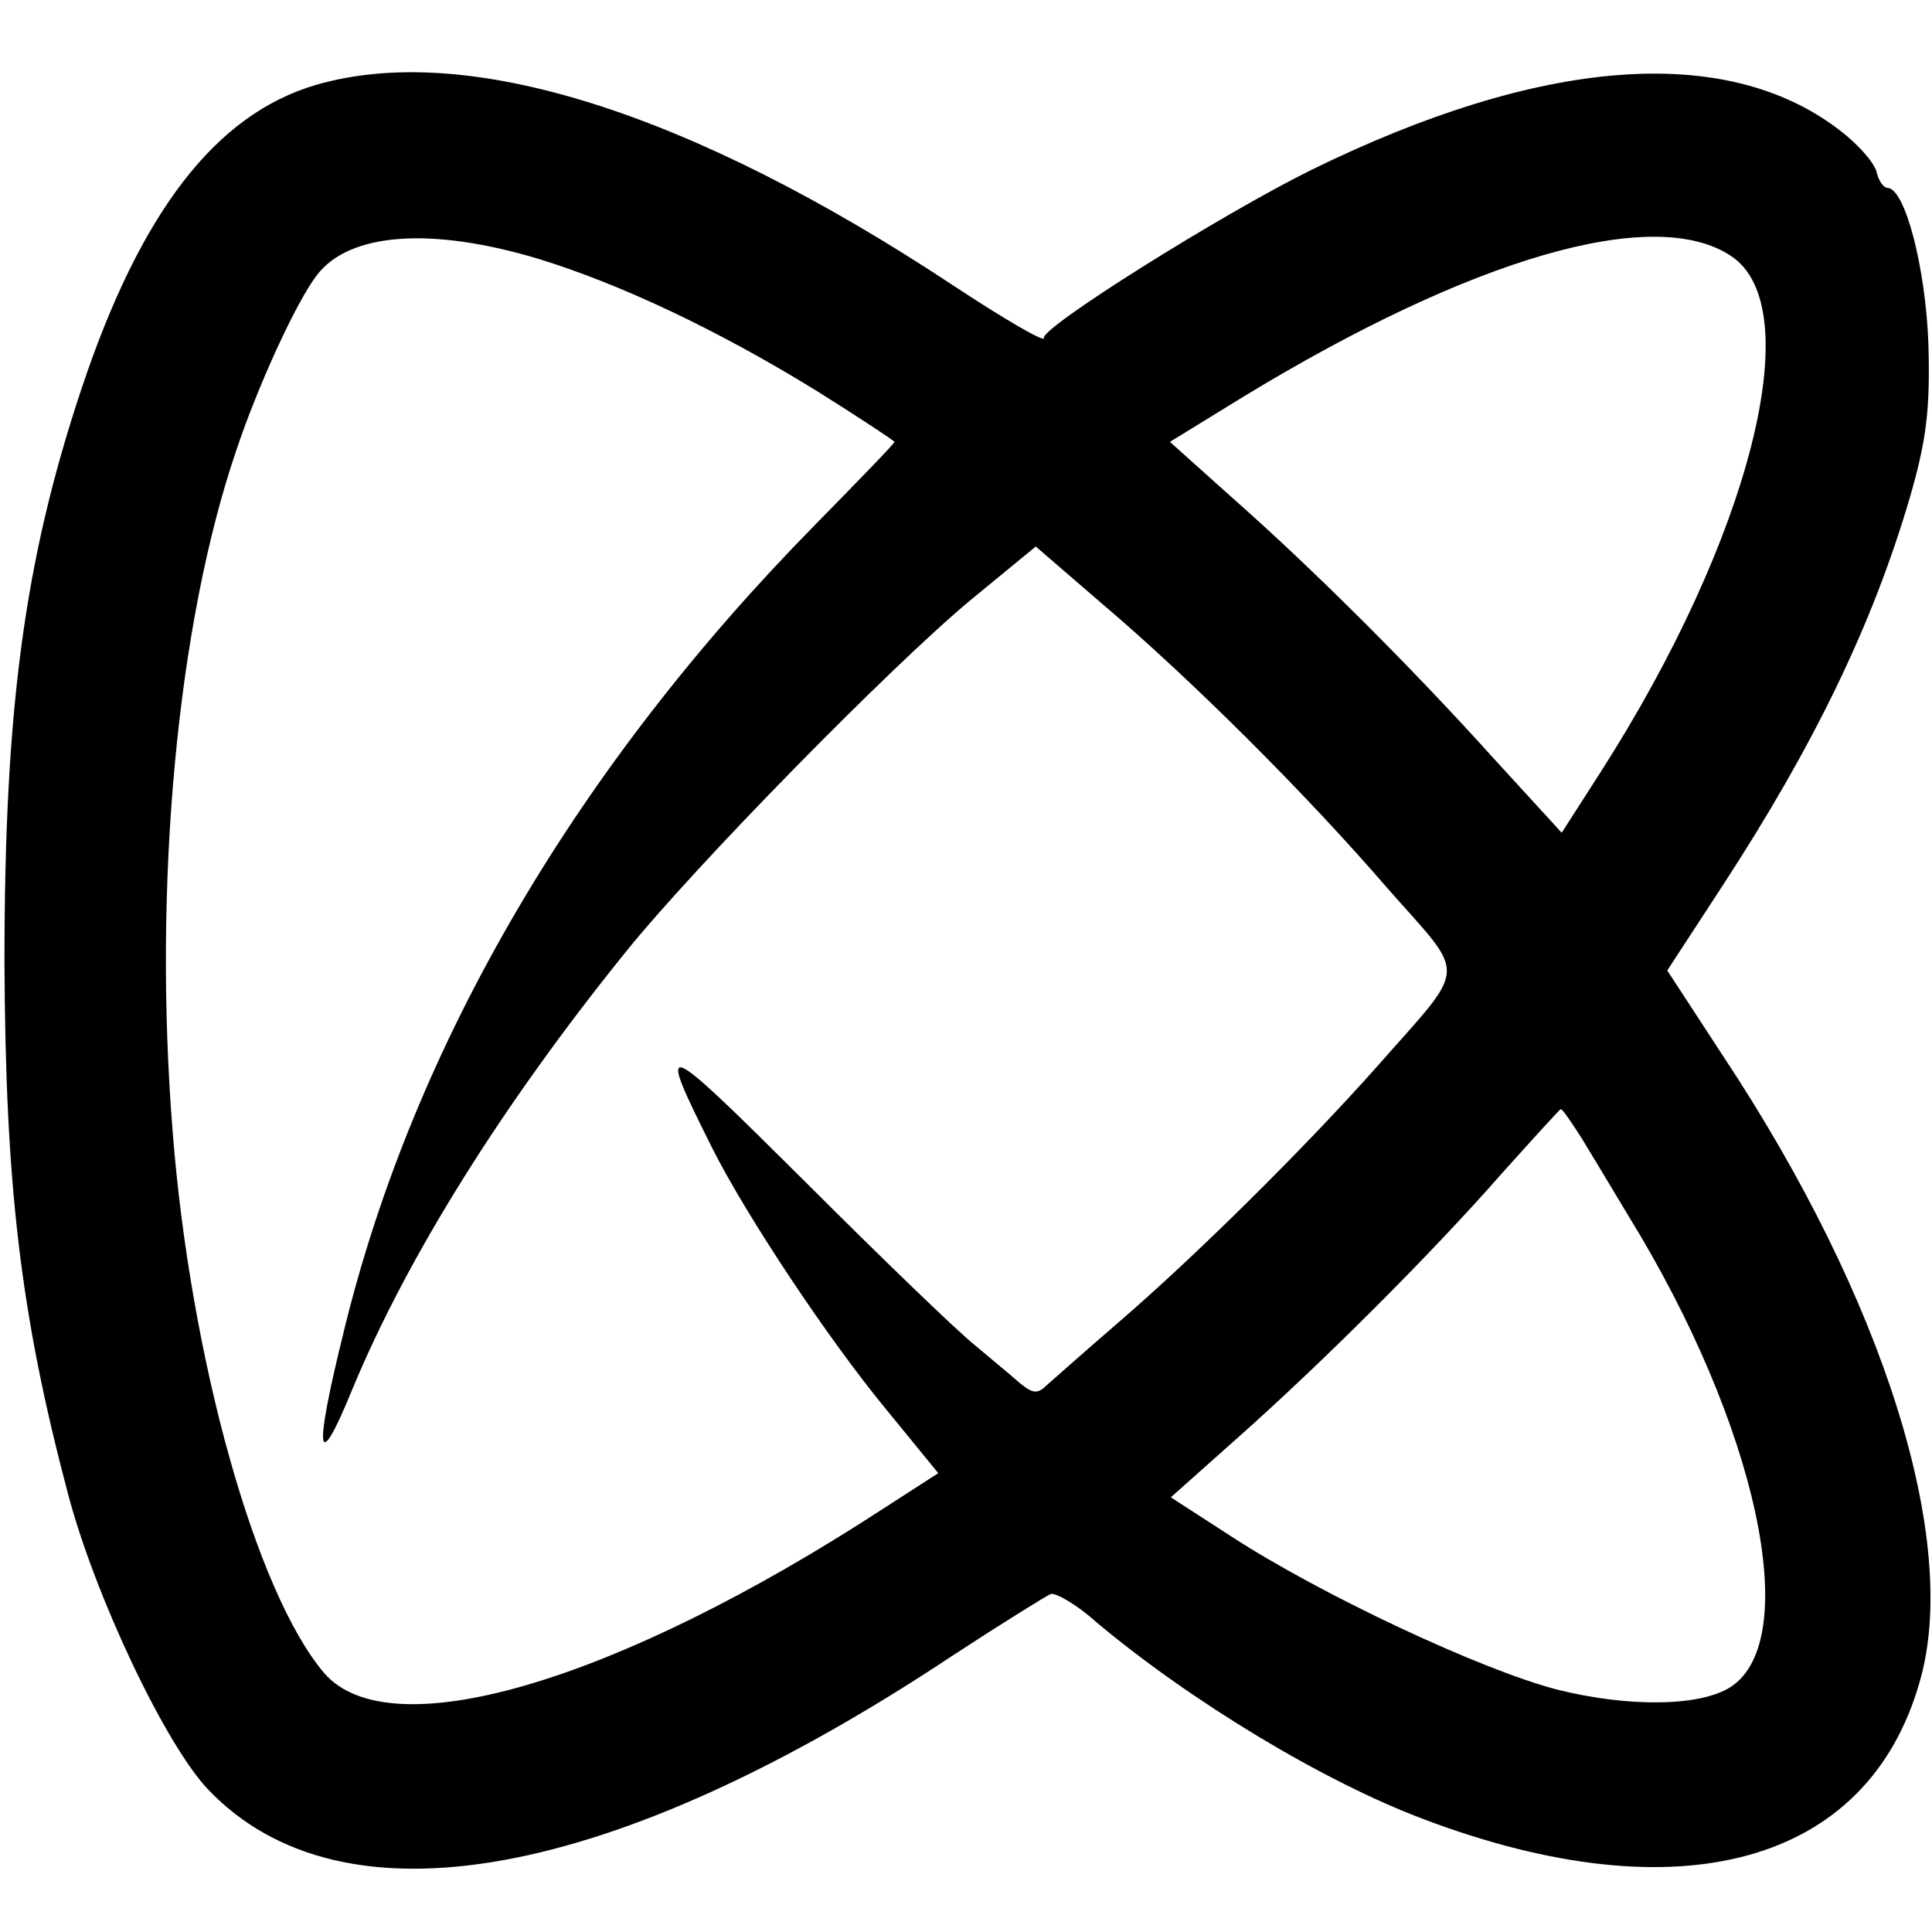
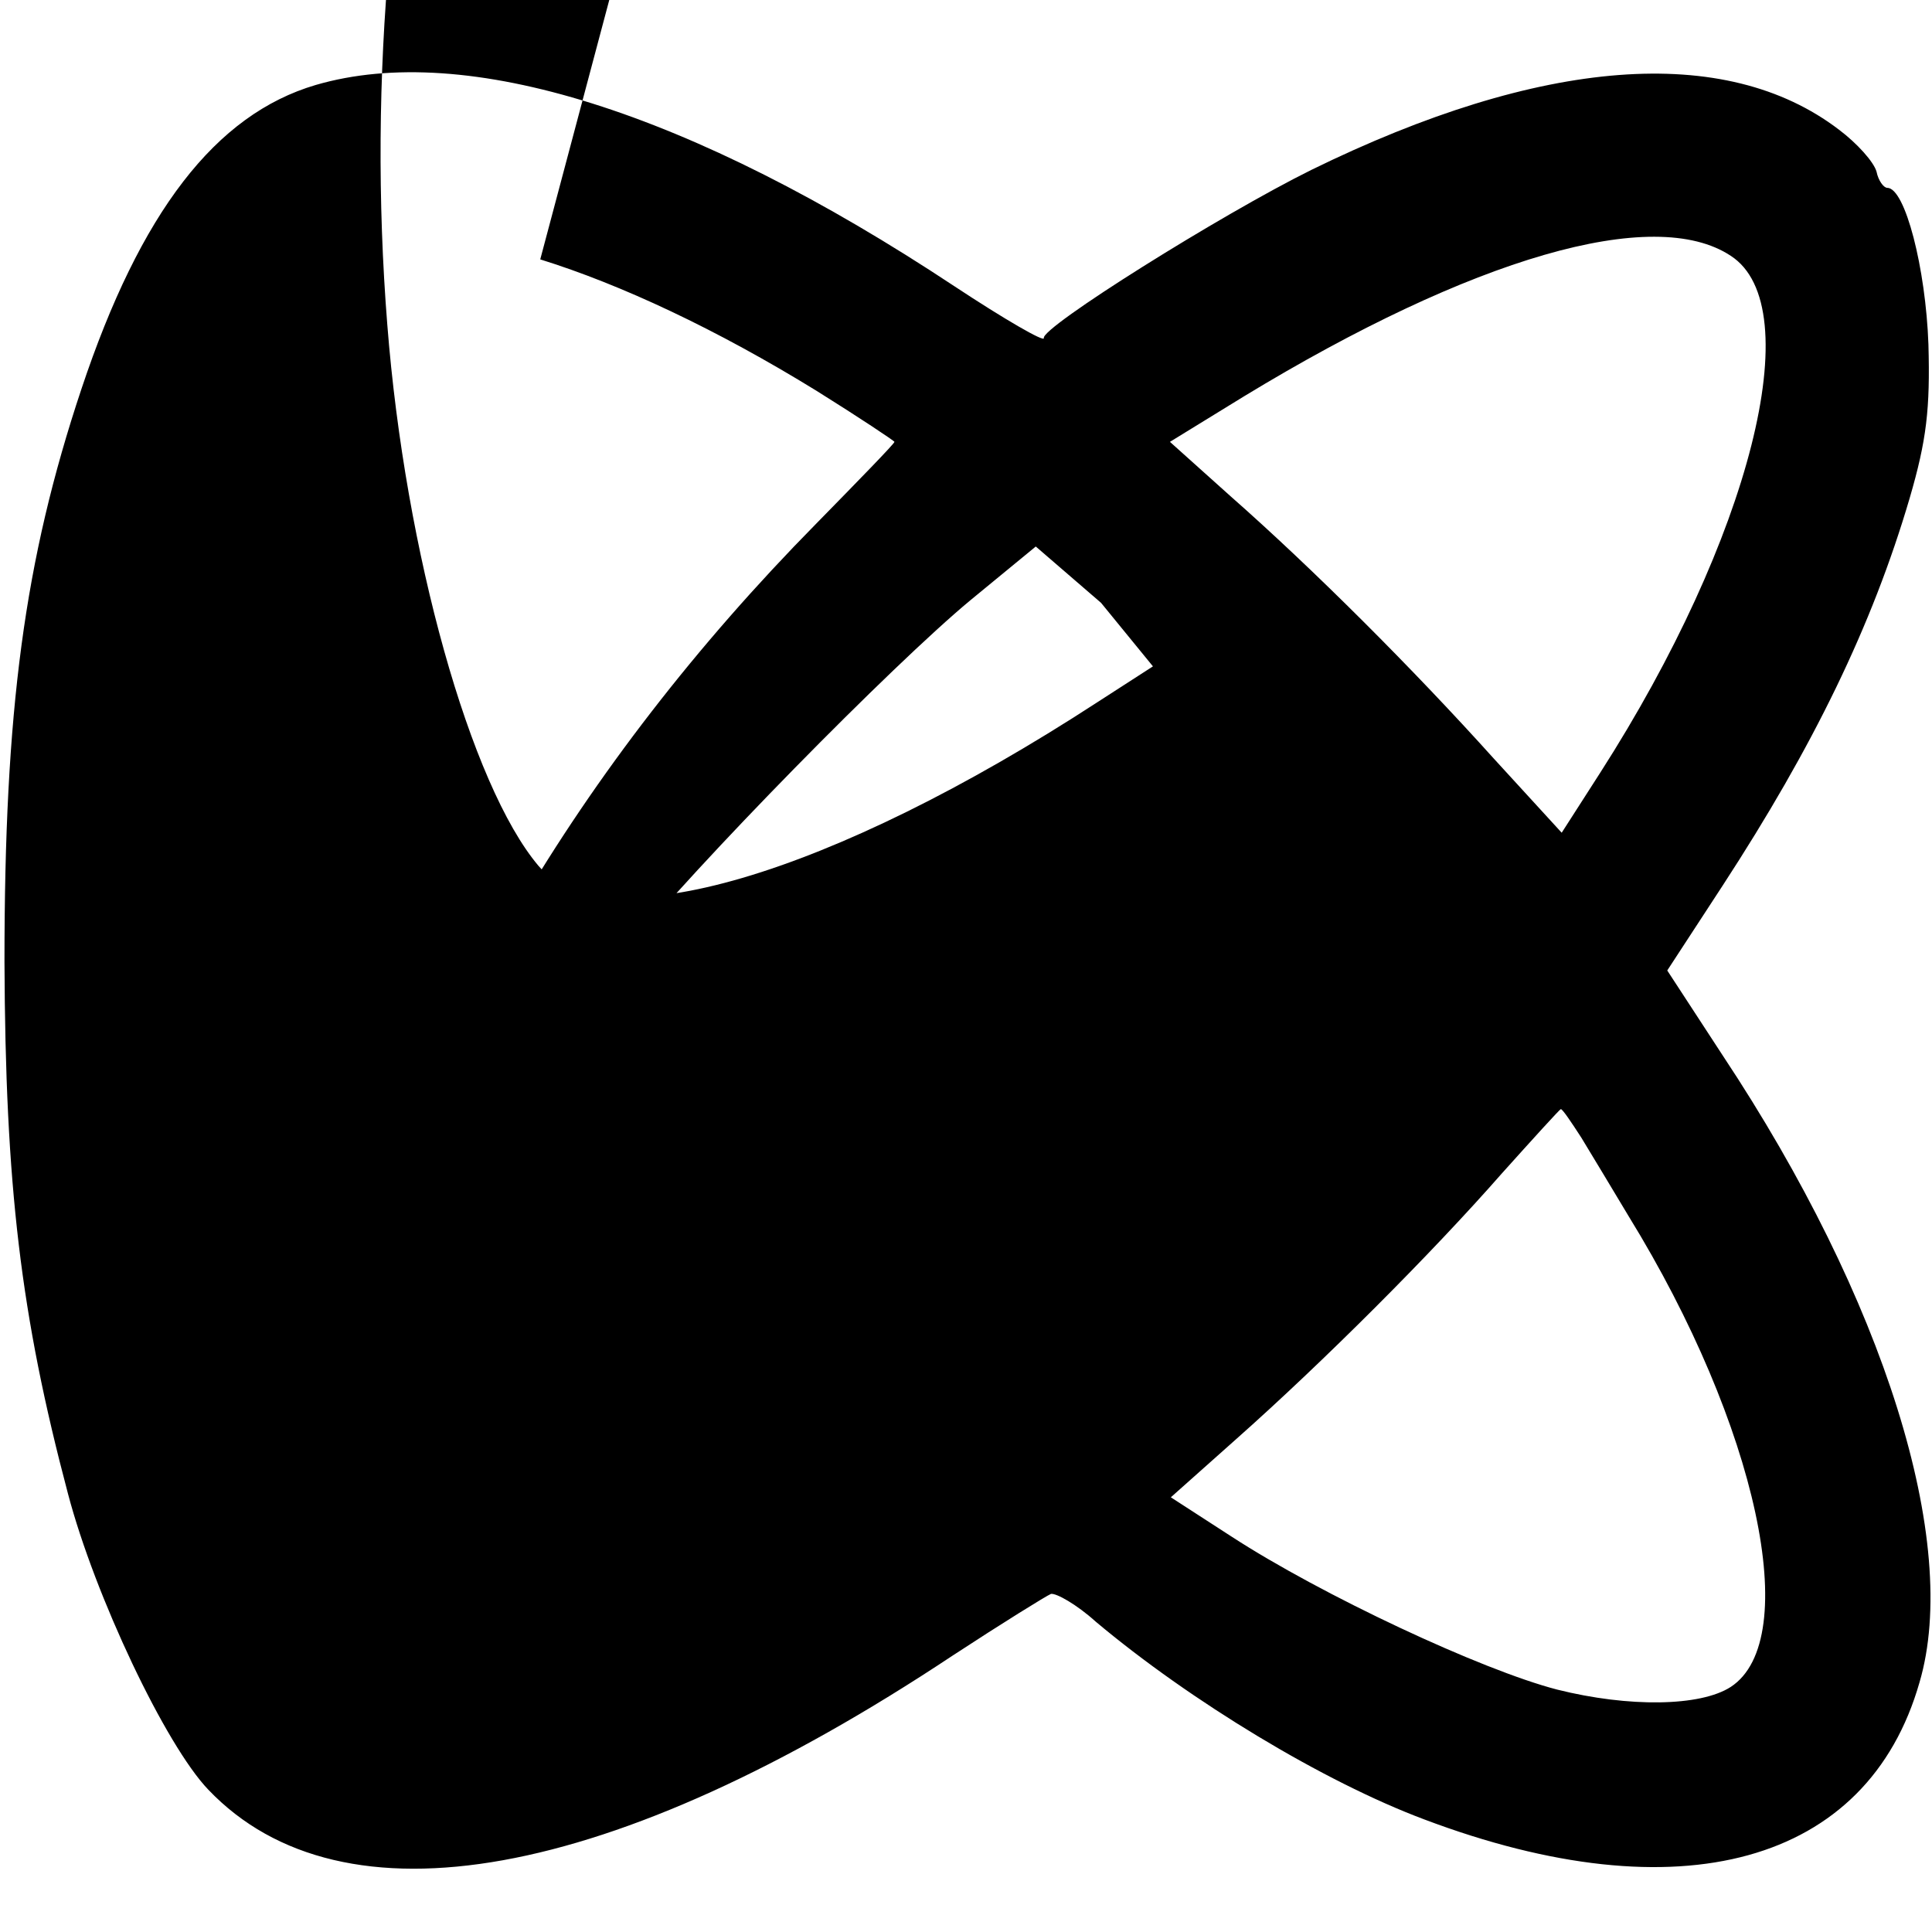
<svg xmlns="http://www.w3.org/2000/svg" version="1.0" width="216pt" height="216pt" viewBox="0 0 216 216" preserveAspectRatio="xMidYMid meet">
  <g transform="translate(0,216) scale(0.1,-0.1)" fill="#000000" stroke="none">
-     <path d="M353 2065 c-112 -33 -196 -142 -262 -340 -64 -192 -86 -359 -86 -640 1 -251 18 -395 71 -595 30 -114 109 -281 157 -331 150 -157 451 -103 832 150 55 36 105 67 110 69 6 1 29 -12 50 -31 106 -89 255 -179 367 -221 286 -108 496 -50 554 153 46 156 -39 428 -220 701 l-62 95 62 95 c101 155 167 290 209 433 19 65 23 100 21 172 -3 85 -26 175 -46 175 -4 0 -10 8 -12 18 -3 11 -22 32 -42 47 -127 97 -333 81 -590 -45 -101 -50 -302 -176 -299 -188 1 -5 -44 21 -100 58 -296 196 -546 274 -714 225z m251 -195 c90 -28 197 -78 309 -147 48 -30 87 -56 87 -57 0 -2 -40 -43 -88 -92 -266 -270 -449 -581 -527 -900 -35 -141 -31 -165 9 -67 61 147 167 317 305 488 78 97 298 321 386 394 l73 60 73 -63 c99 -84 227 -211 321 -320 89 -101 90 -82 -13 -199 -80 -90 -201 -210 -288 -285 -36 -31 -72 -63 -80 -70 -11 -11 -16 -10 -30 1 -9 8 -32 27 -51 43 -19 15 -105 98 -191 184 -163 162 -166 163 -102 35 38 -75 128 -211 194 -291 l58 -71 -62 -40 c-298 -194 -552 -269 -625 -183 -76 90 -149 350 -169 605 -22 276 5 567 71 761 24 72 67 166 90 196 36 48 128 55 250 18z m1331 4 c88 -57 22 -316 -146 -578 l-43 -67 -76 83 c-90 100 -202 212 -294 293 l-68 61 83 51 c255 155 458 214 544 157z m-167 -986 c11 -18 35 -58 53 -88 144 -234 195 -473 114 -526 -34 -22 -114 -23 -194 -3 -85 22 -264 106 -364 171 l-68 44 73 65 c97 86 219 208 297 297 35 39 65 72 66 72 2 0 12 -15 23 -32z" />
+     <path d="M353 2065 c-112 -33 -196 -142 -262 -340 -64 -192 -86 -359 -86 -640 1 -251 18 -395 71 -595 30 -114 109 -281 157 -331 150 -157 451 -103 832 150 55 36 105 67 110 69 6 1 29 -12 50 -31 106 -89 255 -179 367 -221 286 -108 496 -50 554 153 46 156 -39 428 -220 701 l-62 95 62 95 c101 155 167 290 209 433 19 65 23 100 21 172 -3 85 -26 175 -46 175 -4 0 -10 8 -12 18 -3 11 -22 32 -42 47 -127 97 -333 81 -590 -45 -101 -50 -302 -176 -299 -188 1 -5 -44 21 -100 58 -296 196 -546 274 -714 225z m251 -195 c90 -28 197 -78 309 -147 48 -30 87 -56 87 -57 0 -2 -40 -43 -88 -92 -266 -270 -449 -581 -527 -900 -35 -141 -31 -165 9 -67 61 147 167 317 305 488 78 97 298 321 386 394 l73 60 73 -63 l58 -71 -62 -40 c-298 -194 -552 -269 -625 -183 -76 90 -149 350 -169 605 -22 276 5 567 71 761 24 72 67 166 90 196 36 48 128 55 250 18z m1331 4 c88 -57 22 -316 -146 -578 l-43 -67 -76 83 c-90 100 -202 212 -294 293 l-68 61 83 51 c255 155 458 214 544 157z m-167 -986 c11 -18 35 -58 53 -88 144 -234 195 -473 114 -526 -34 -22 -114 -23 -194 -3 -85 22 -264 106 -364 171 l-68 44 73 65 c97 86 219 208 297 297 35 39 65 72 66 72 2 0 12 -15 23 -32z" />
  </g>
</svg>